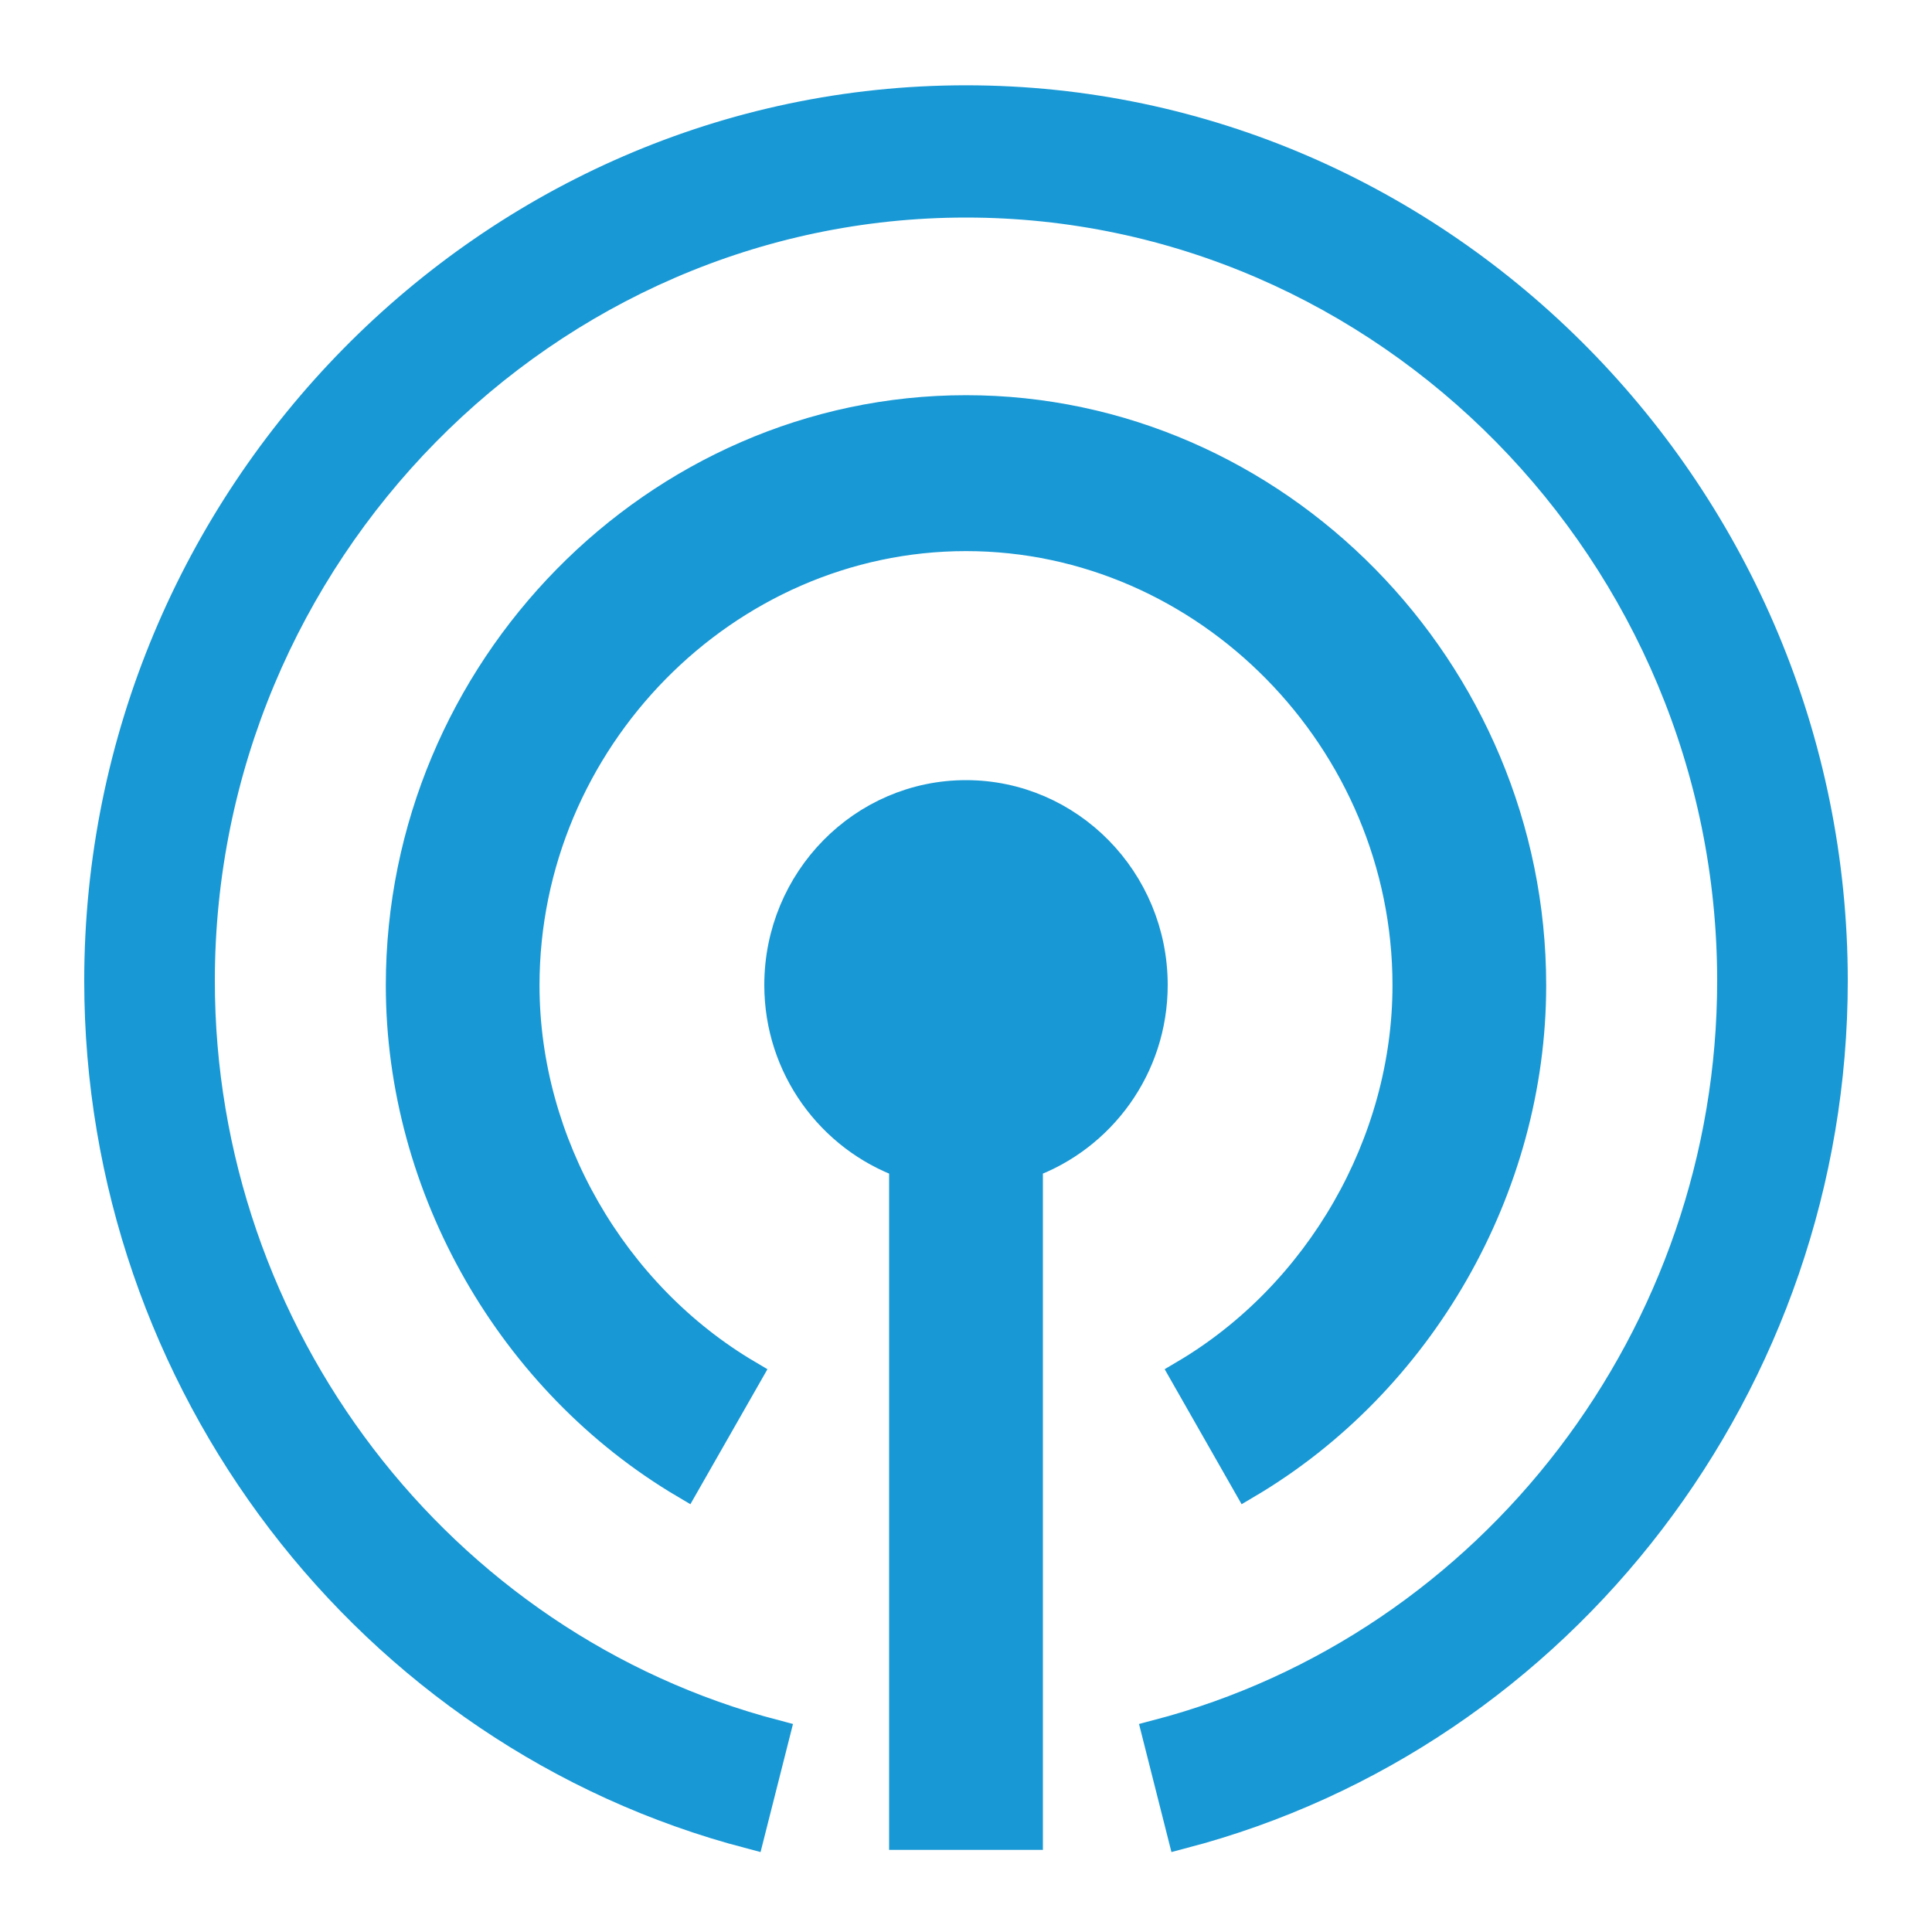
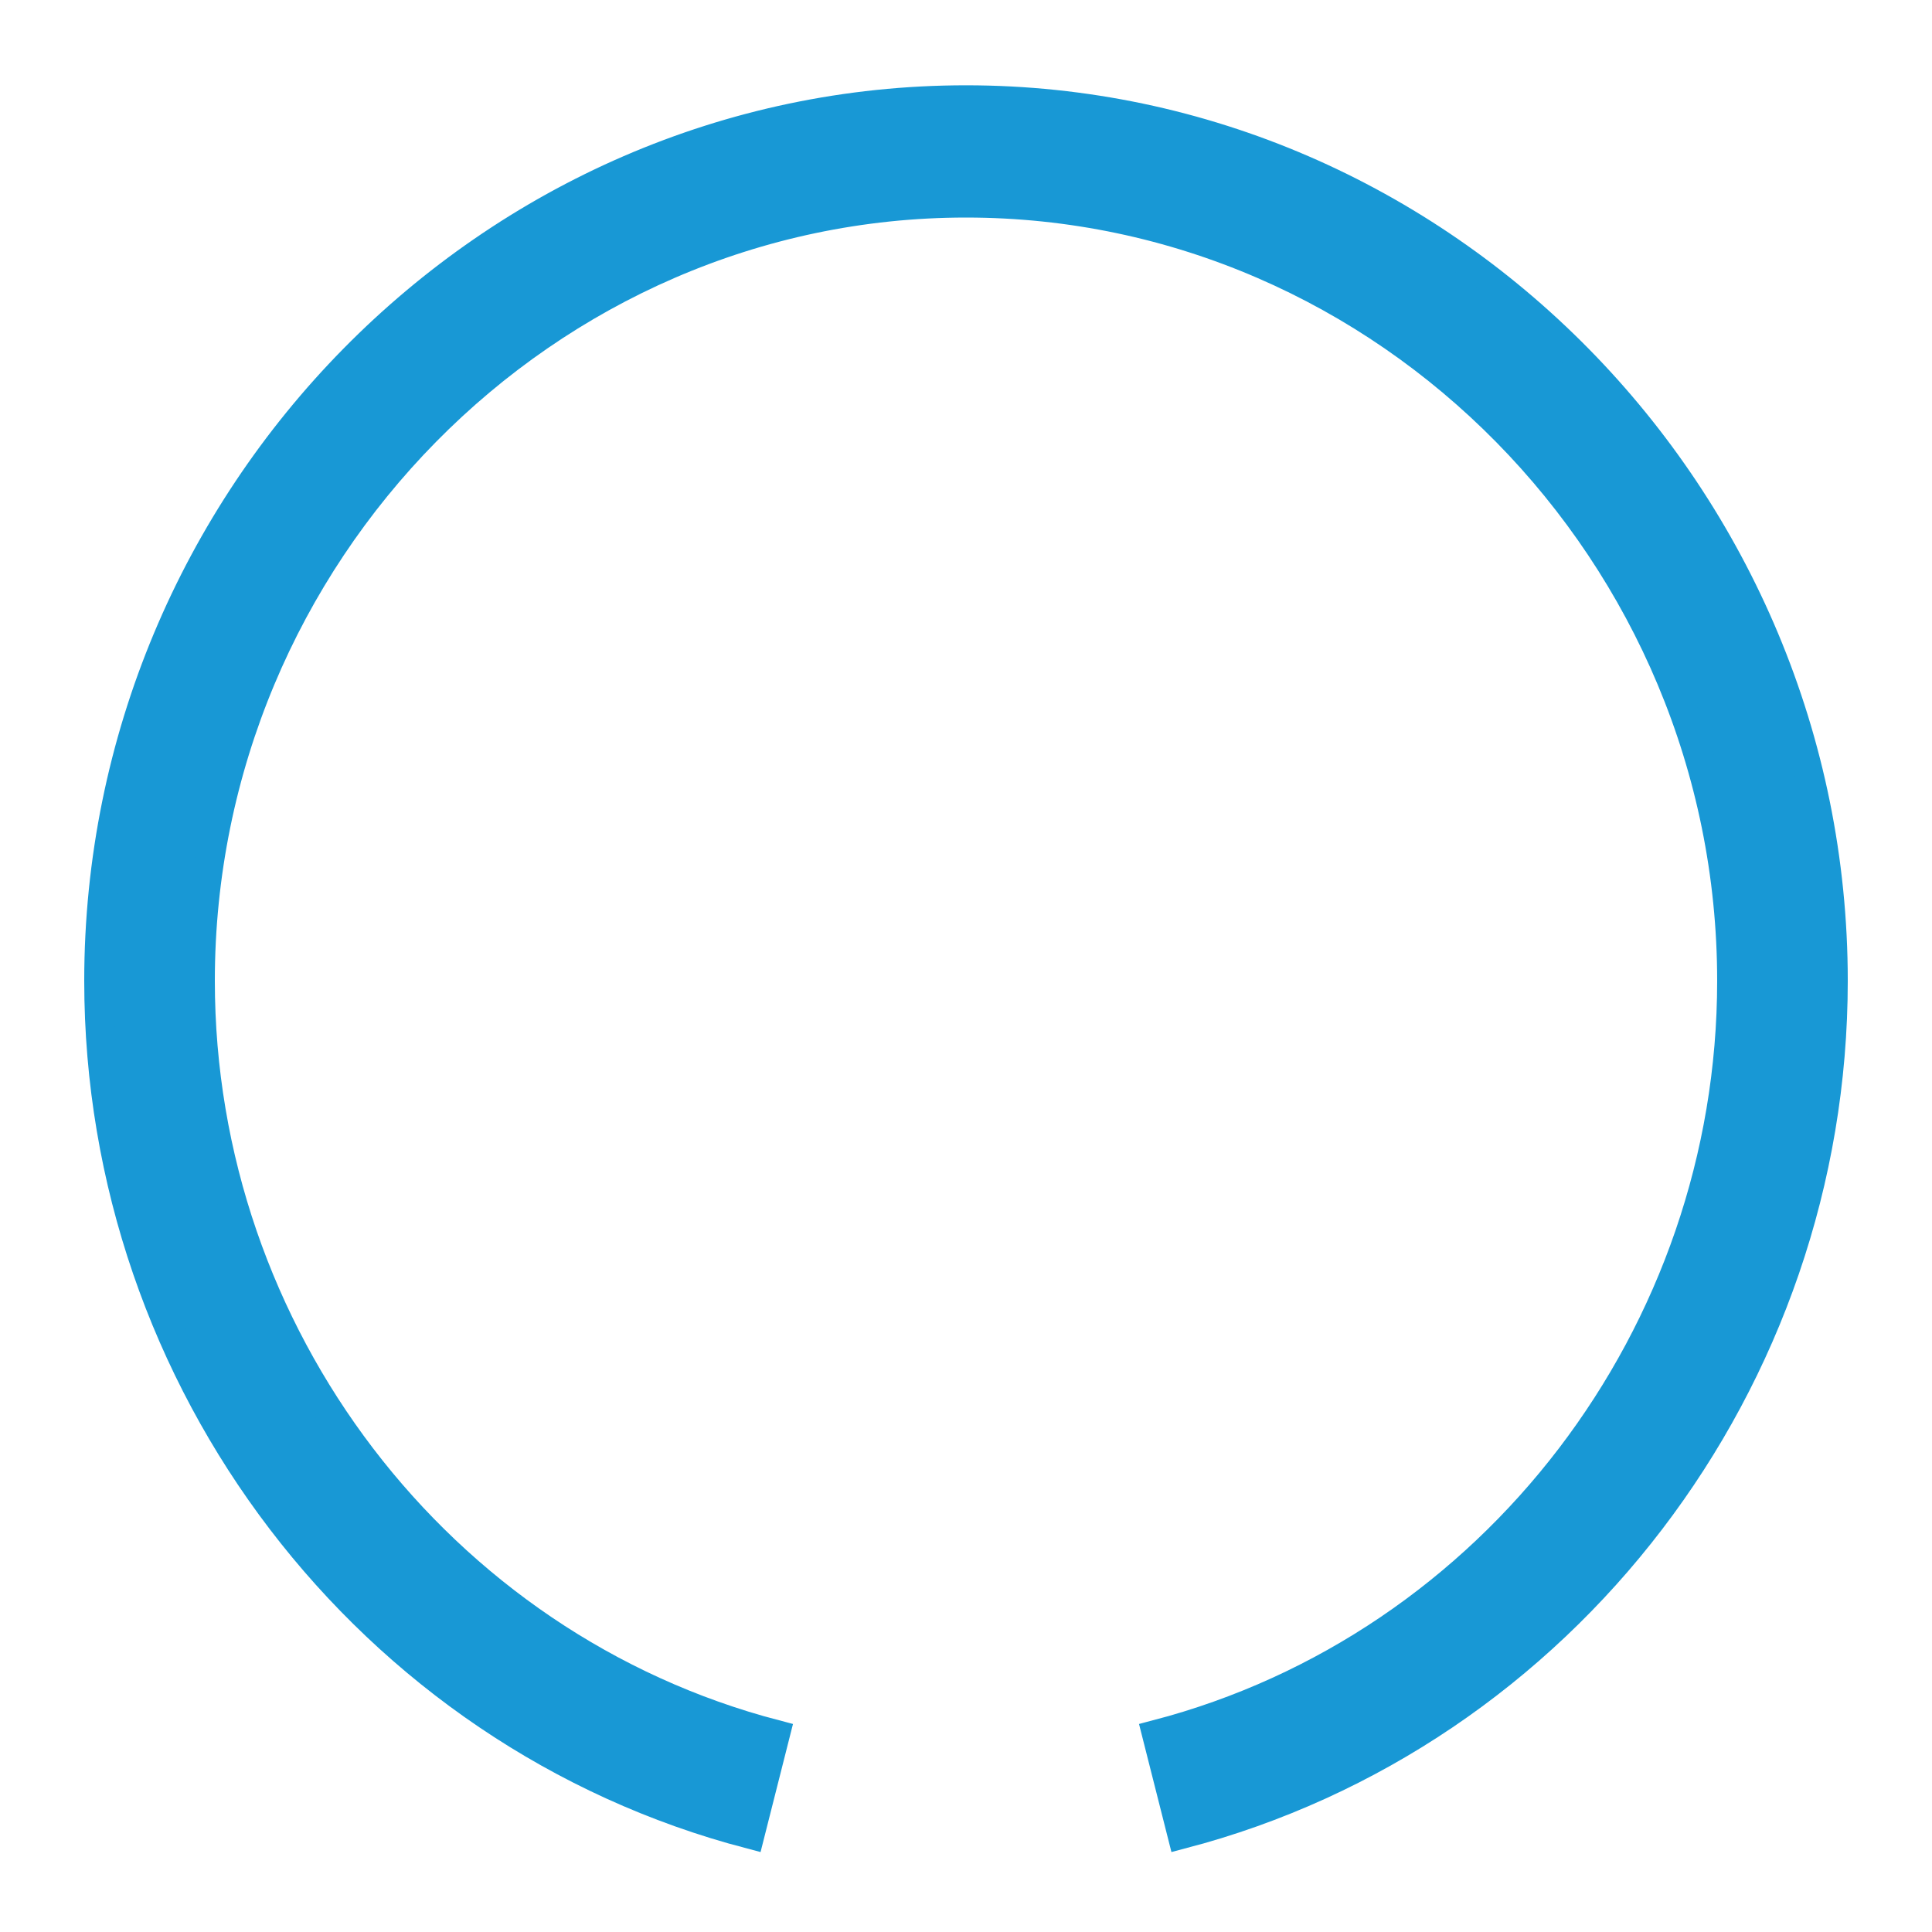
<svg xmlns="http://www.w3.org/2000/svg" width="20px" height="20px" viewBox="0 0 20 20" version="1.1">
  <title>mdcast-icon</title>
  <desc>Created with Sketch.</desc>
  <g id="Page-1" stroke="none" stroke-width="1" fill="none" fill-rule="evenodd">
    <g id="mdcast-icon" transform="translate(1, 1)" fill="#1898D5" fill-rule="nonzero" stroke="#1898D5" stroke-width="0.3">
      <g id="Group">
        <path d="M9,0.033 C4.069,0.033 0.022,4.144 0.022,9.154 C0.022,13.302 2.815,16.956 6.765,17.989 L7.027,16.954 C3.542,16.043 1.074,12.814 1.074,9.154 C1.074,4.734 4.649,1.102 9,1.102 C13.351,1.102 16.926,4.734 16.926,9.154 C16.926,12.814 14.458,16.043 10.973,16.954 L11.235,17.989 C15.185,16.956 17.978,13.302 17.978,9.154 C17.978,4.144 13.931,0.033 9,0.033" id="Fill-1" />
-         <path d="M13.565,9.2 C13.565,10.834 12.655,12.405 11.26,13.228 L11.908,14.365 C13.7,13.307 14.856,11.301 14.856,9.2 C14.856,5.938 12.206,3.241 9,3.241 C5.794,3.241 3.144,5.938 3.144,9.2 C3.144,11.301 4.3,13.307 6.092,14.365 L6.741,13.228 C5.345,12.405 4.435,10.834 4.435,9.2 C4.435,6.663 6.507,4.555 9,4.555 C11.493,4.555 13.565,6.663 13.565,9.2 Z" id="Fill-5" />
-         <path d="M9.646,11.047 C10.396,10.775 10.938,10.052 10.938,9.197 C10.938,8.11 10.069,7.226 9,7.226 C7.931,7.226 7.062,8.11 7.062,9.197 C7.062,10.052 7.604,10.775 8.354,11.047 L8.354,18 L9.646,18 L9.646,11.047 Z" id="Fill-6" />
      </g>
    </g>
  </g>
</svg>